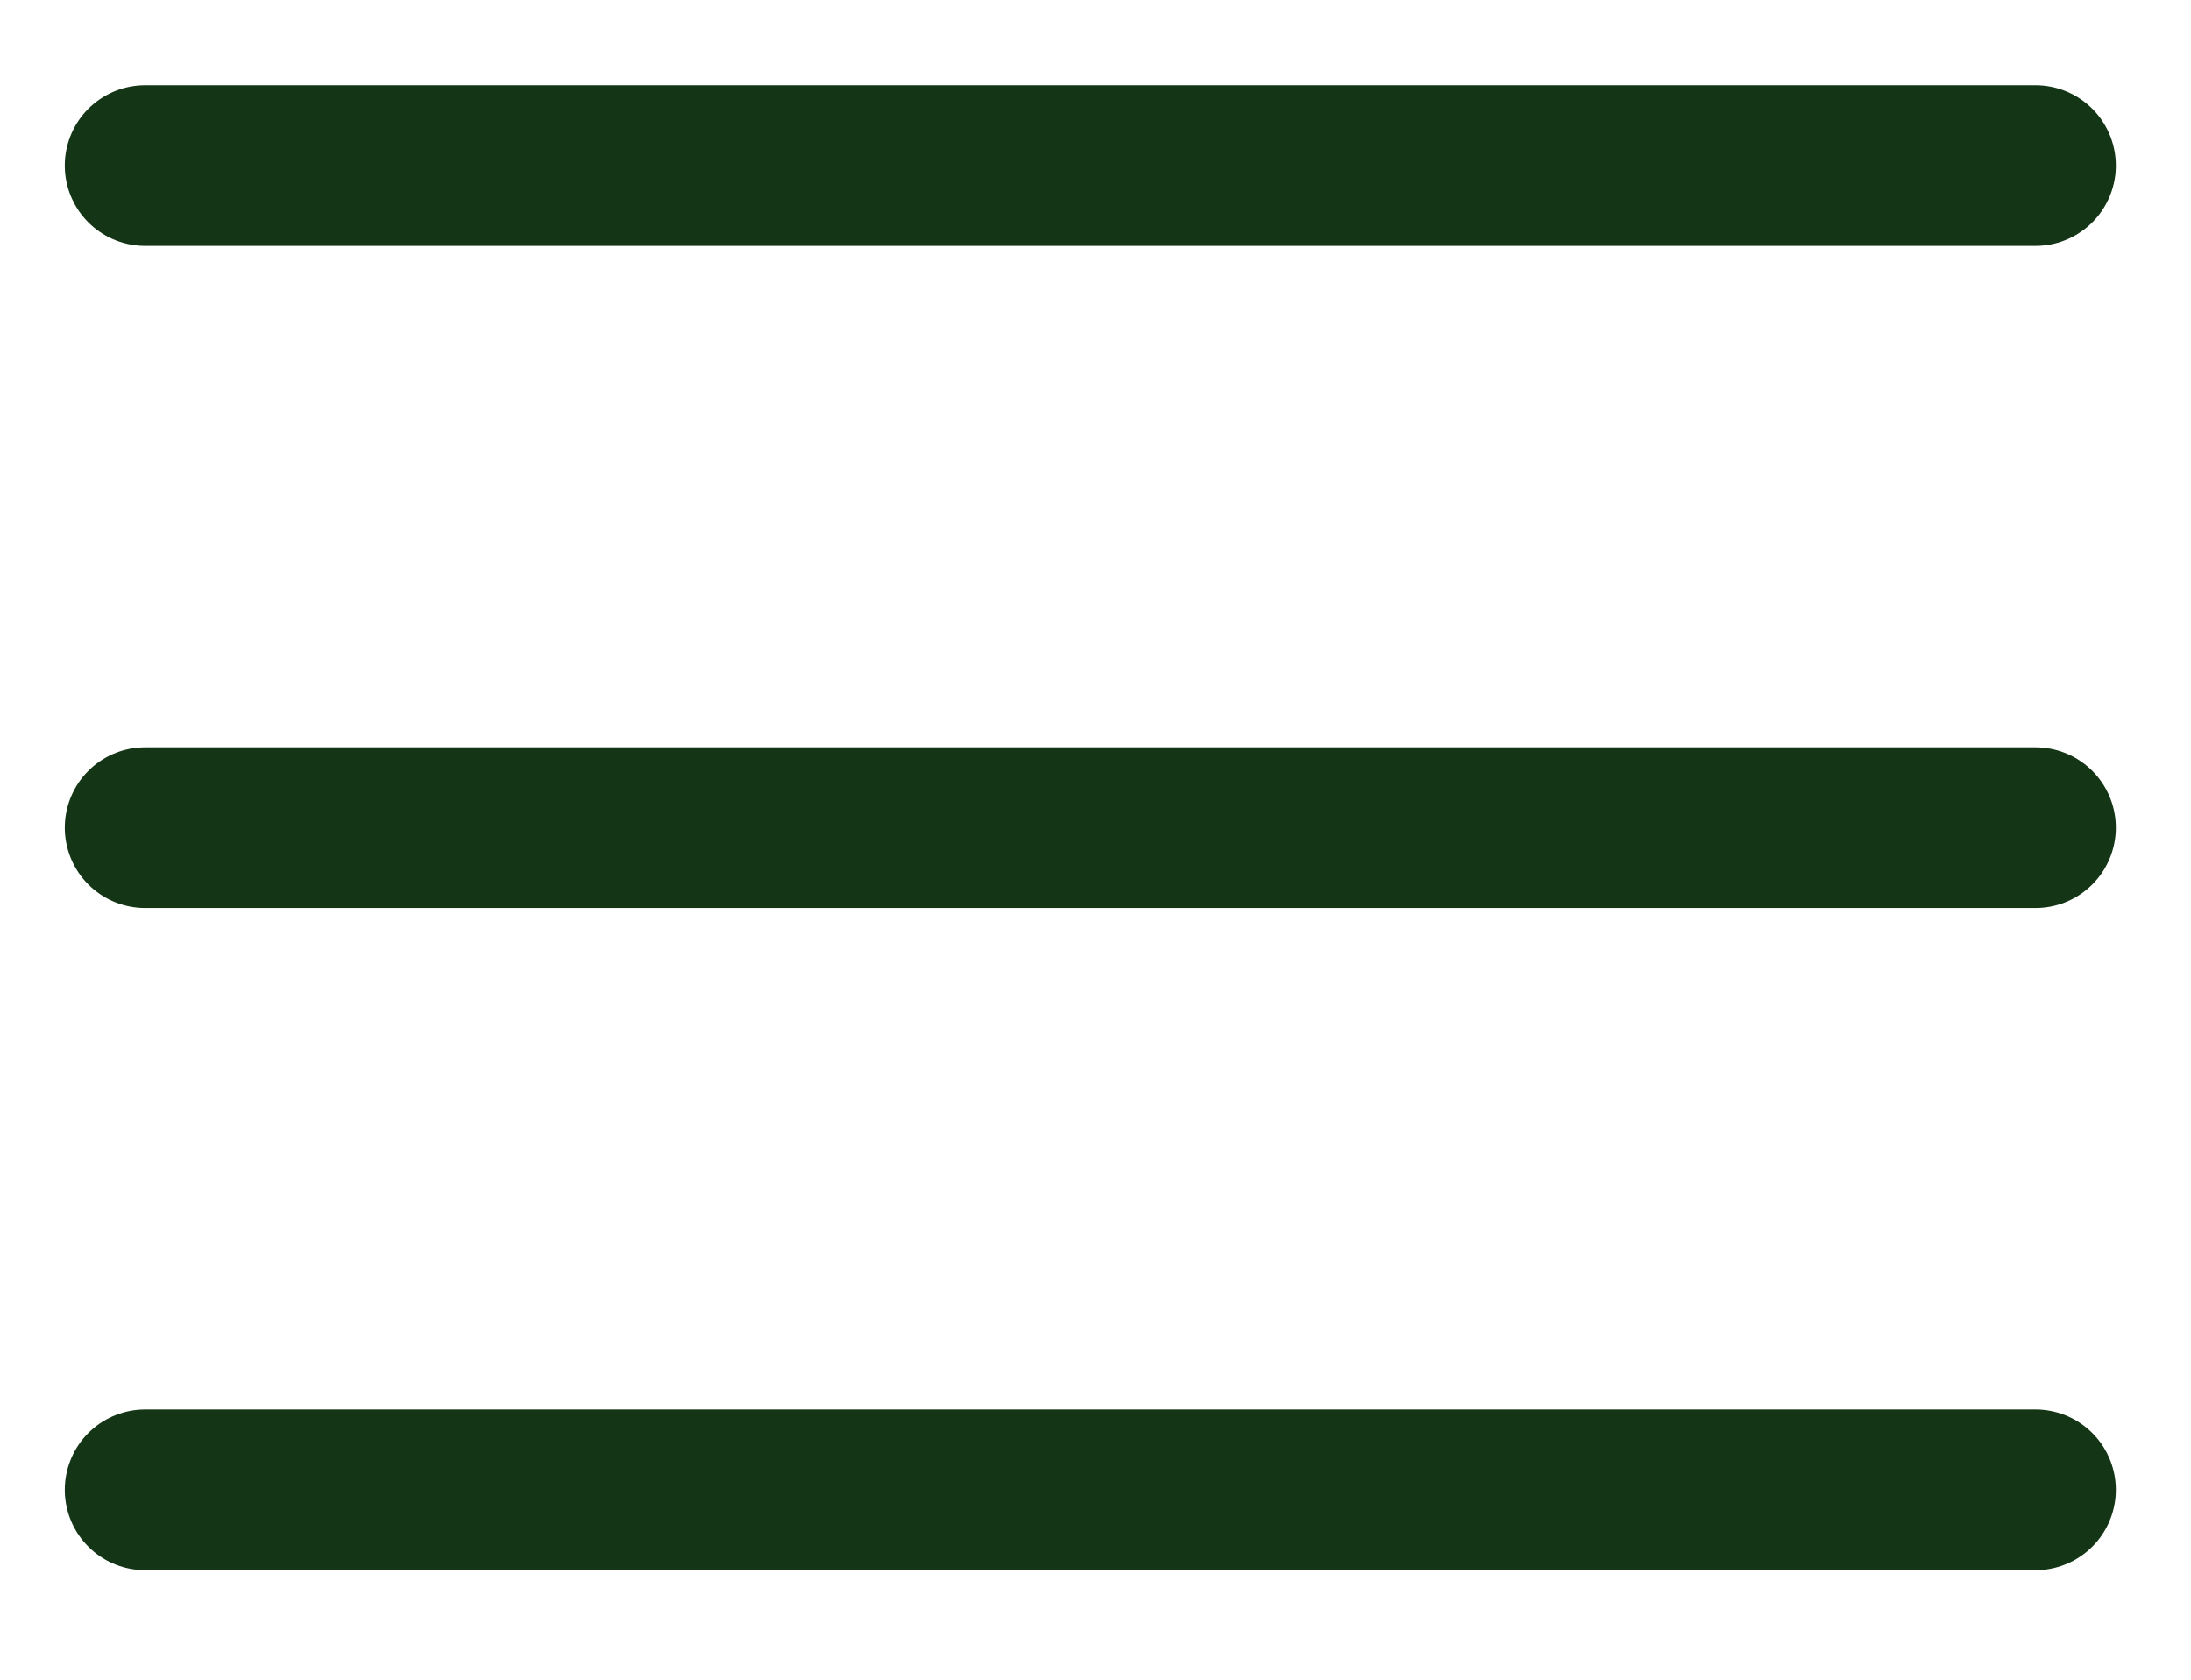
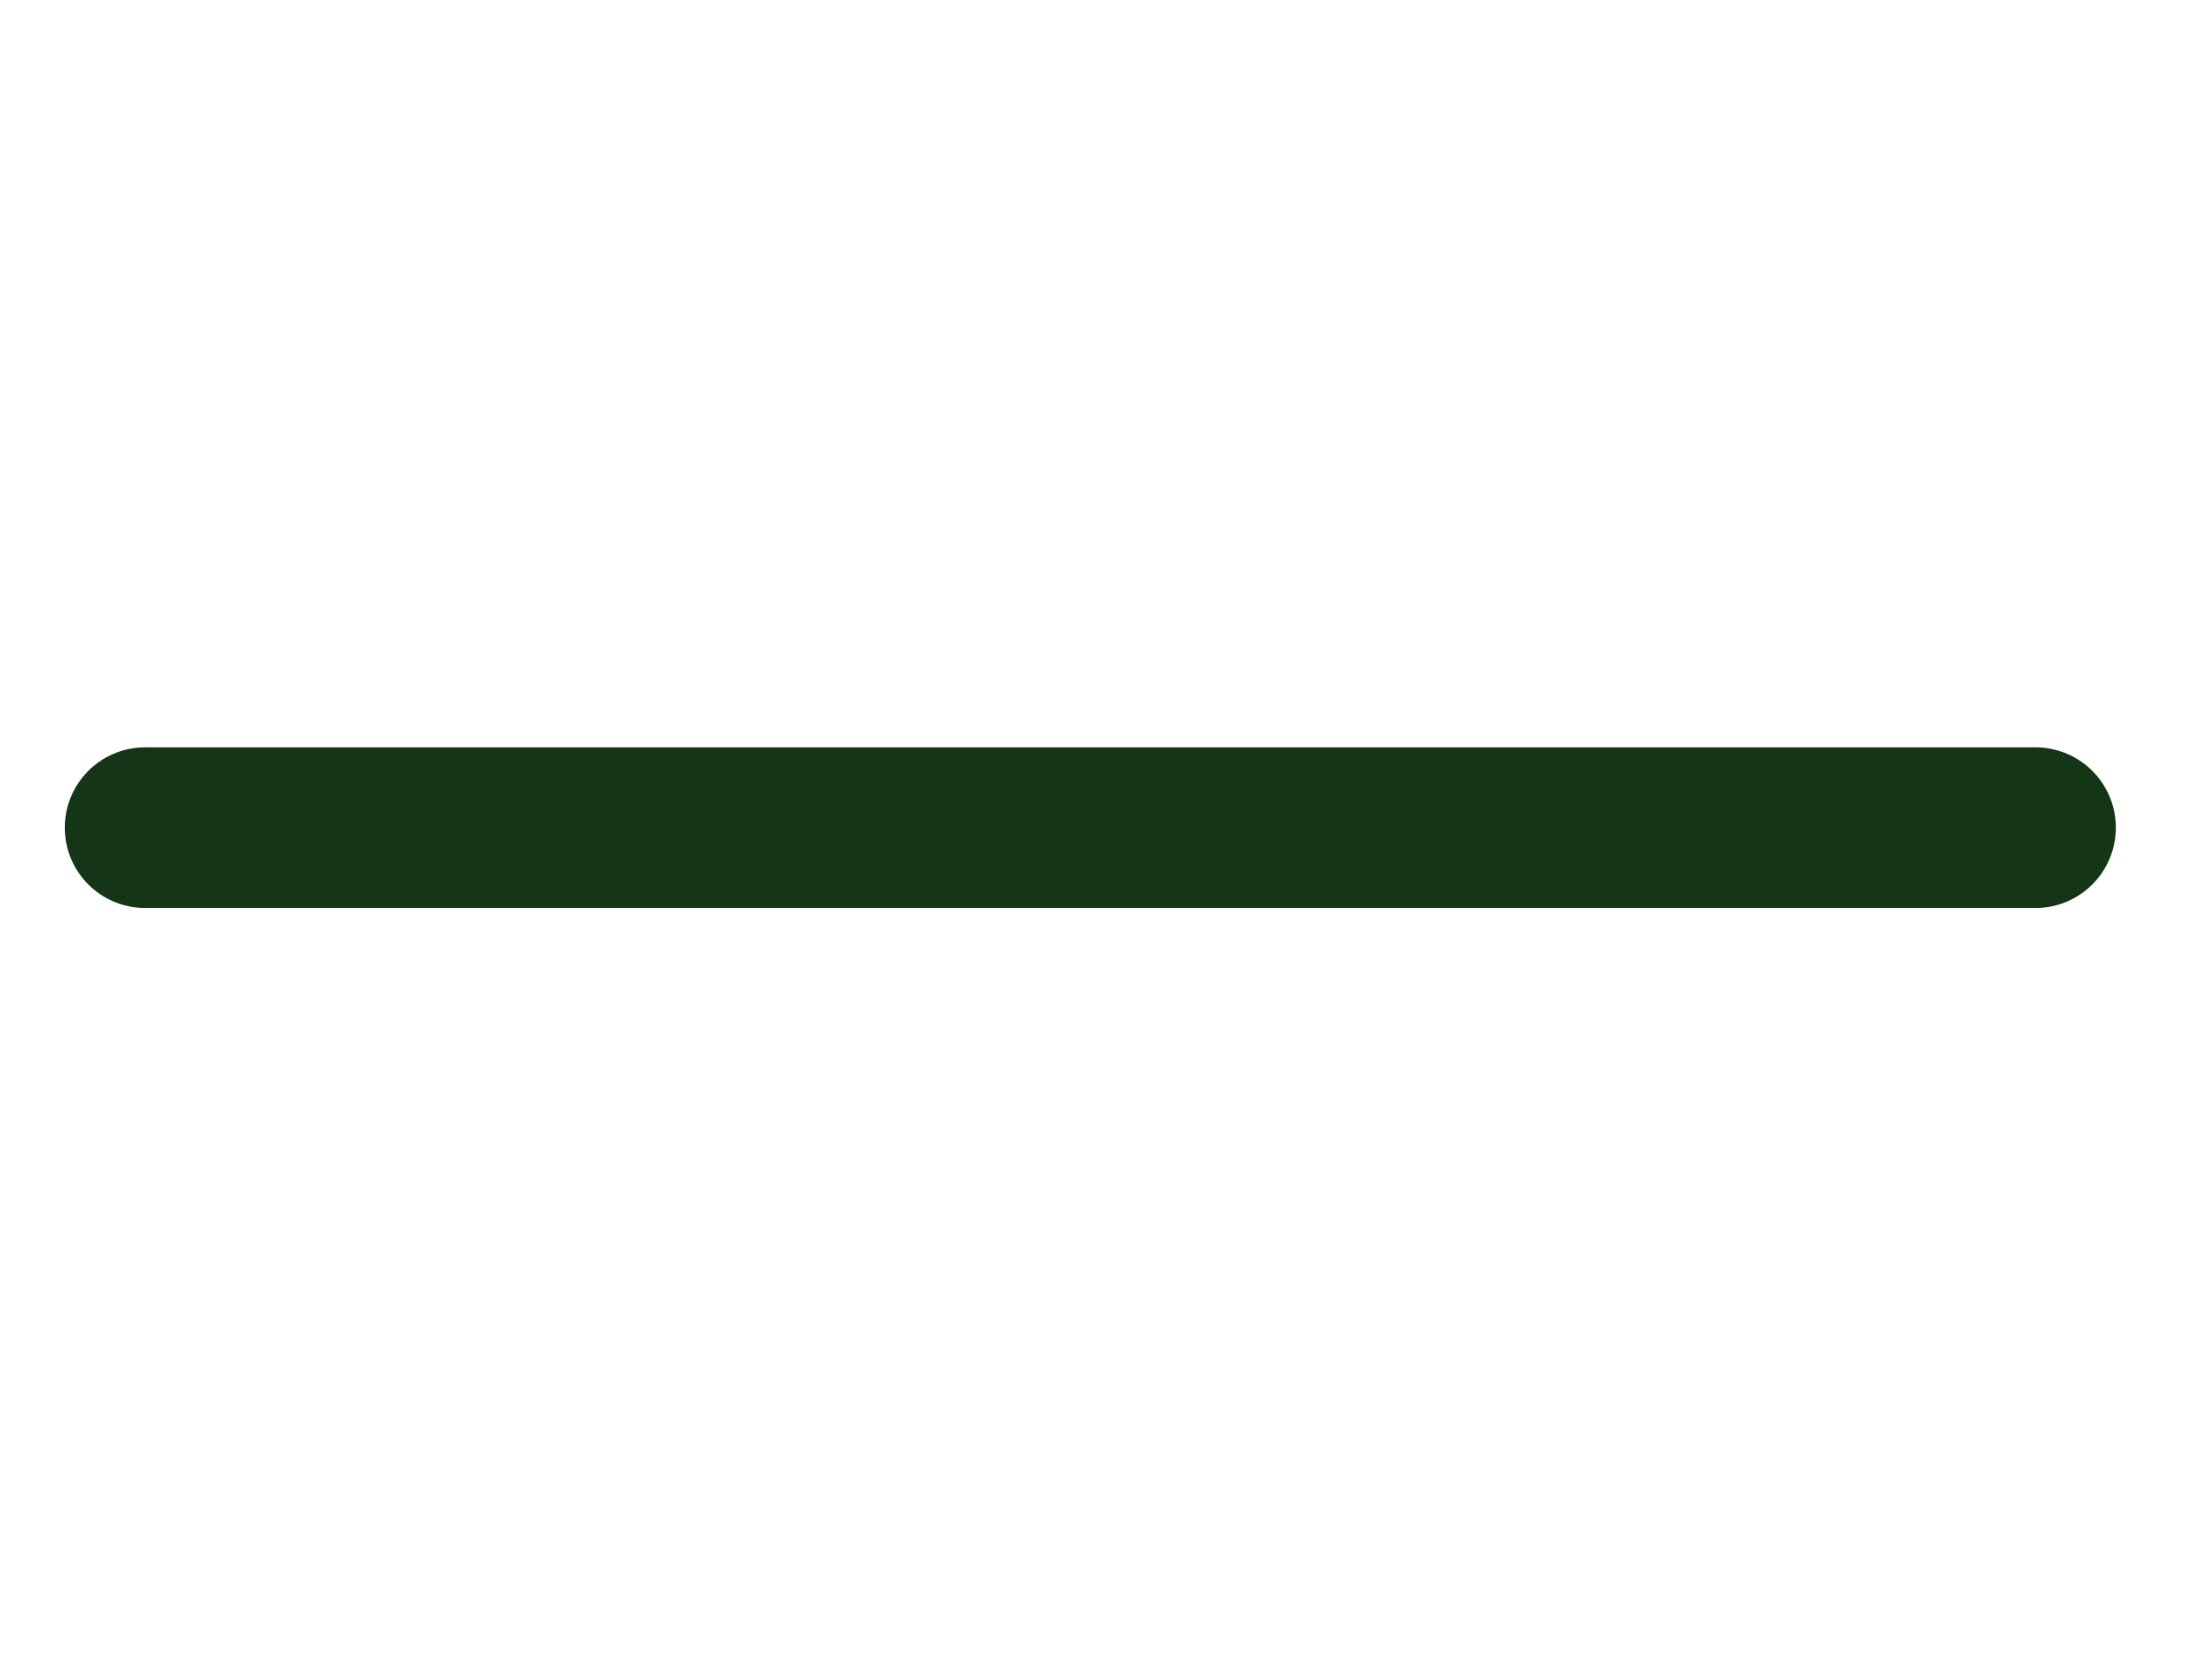
<svg xmlns="http://www.w3.org/2000/svg" width="30" height="23" viewBox="0 0 30 23" fill="none">
-   <path d="M1.987 2.267H27.871" stroke="#143616" stroke-width="2.2" stroke-linecap="round" stroke-linejoin="round" />
  <path d="M1.987 11.333H27.871" stroke="#143616" stroke-width="2.2" stroke-linecap="round" stroke-linejoin="round" />
-   <path d="M1.987 20.4H27.871" stroke="#143616" stroke-width="2.2" stroke-linecap="round" stroke-linejoin="round" />
</svg>